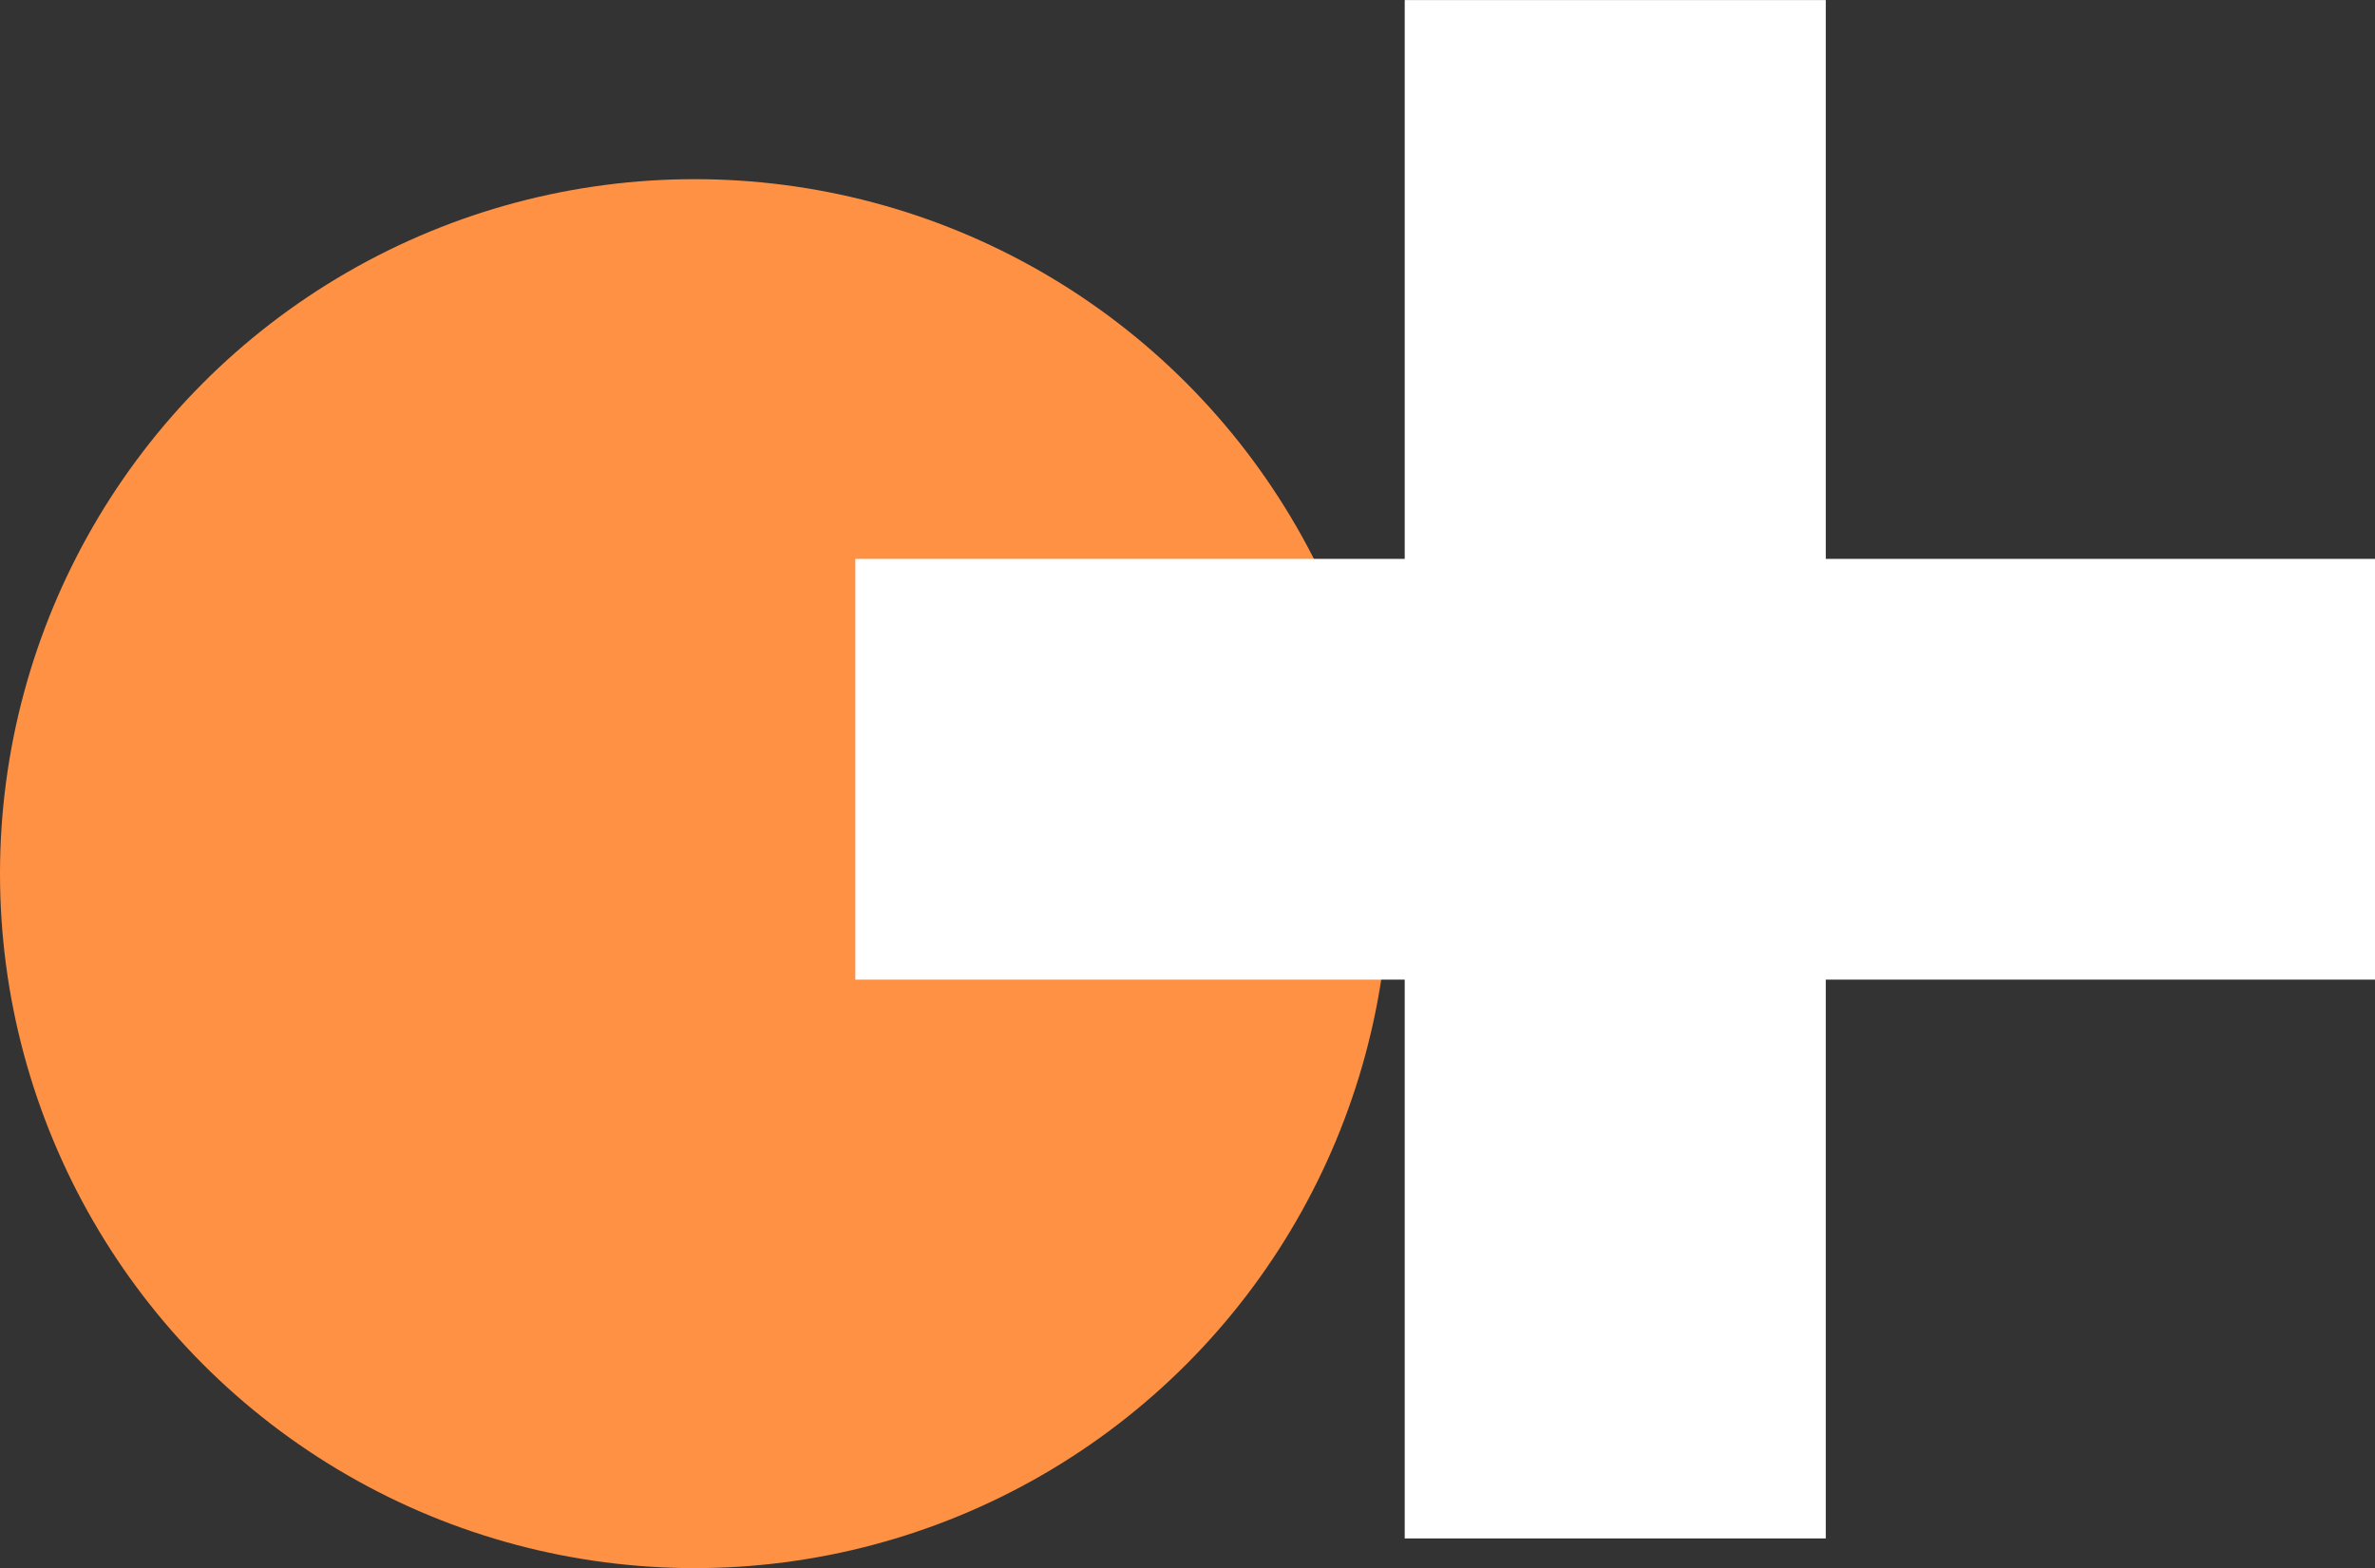
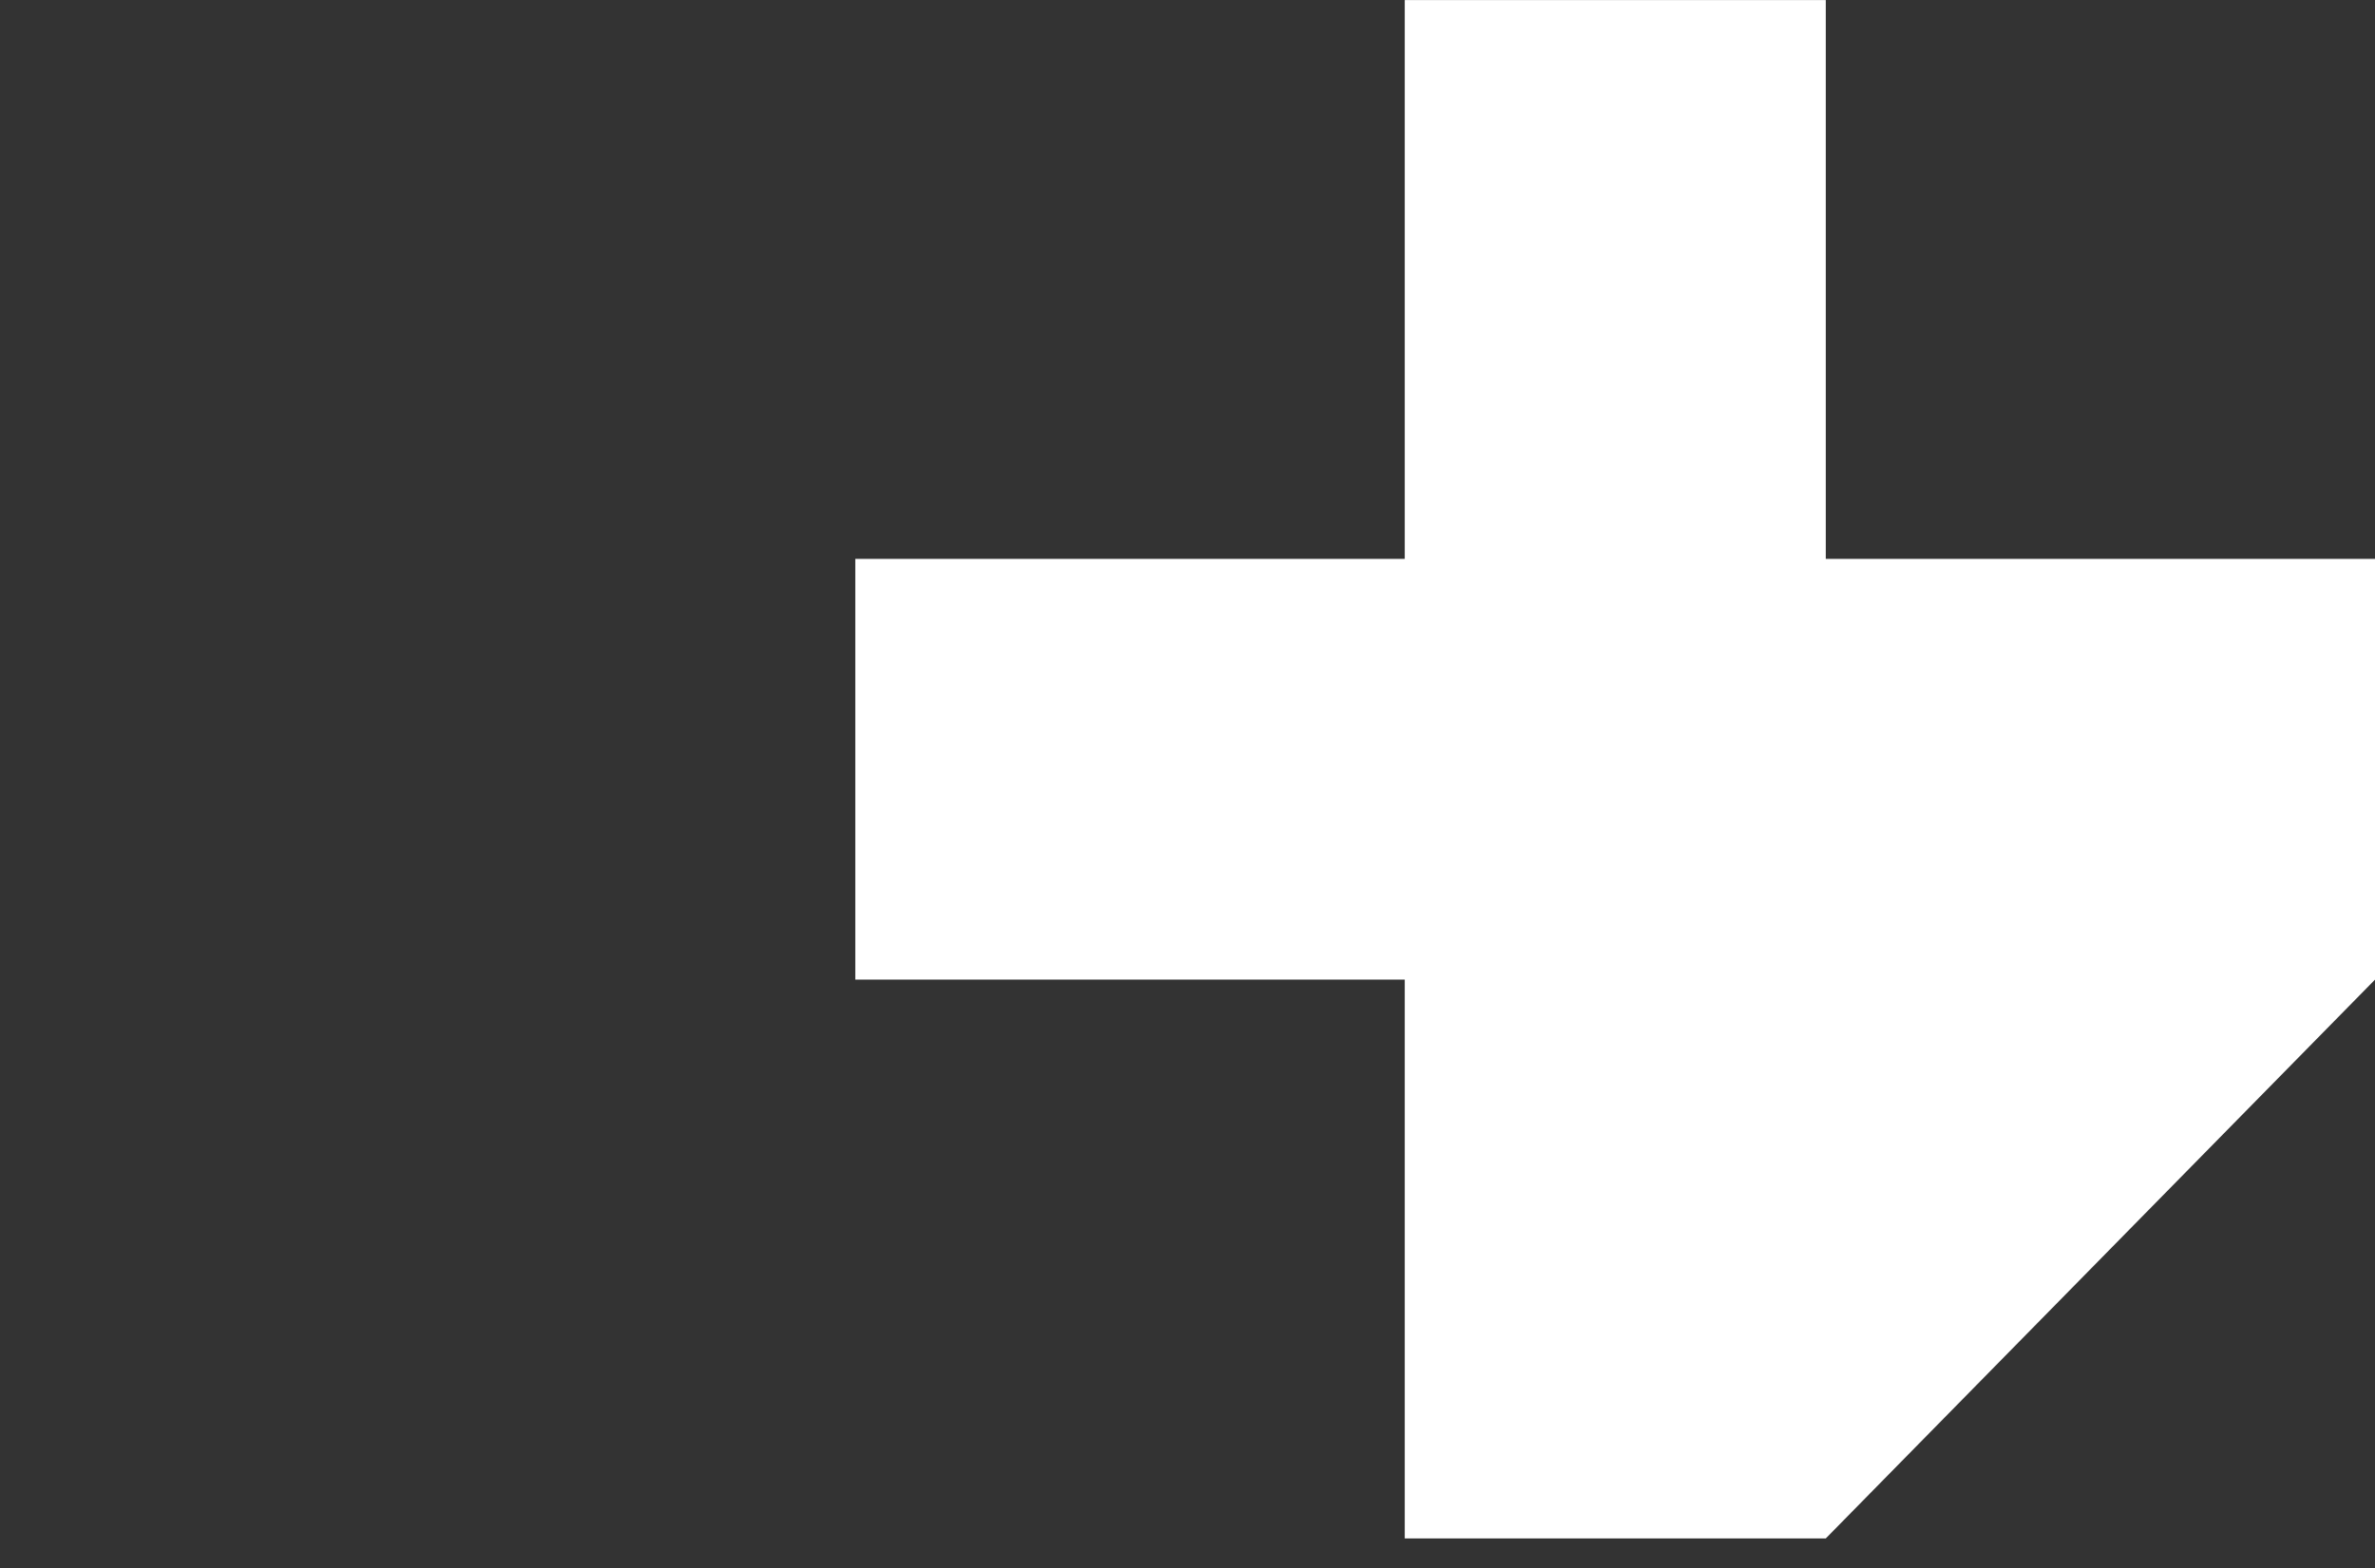
<svg xmlns="http://www.w3.org/2000/svg" width="53.963" height="35.639" viewBox="0 0 53.963 35.639">
  <rect x="0" y="0" width="53.963" height="35.639" fill="#333333" stroke="none" />
  <g id="Grupo_39821" data-name="Grupo 39821" transform="translate(-432 -9459.361)">
    <g id="Grupo_39825" data-name="Grupo 39825">
-       <circle id="Elipse_1727" data-name="Elipse 1727" cx="15.784" cy="15.784" r="15.784" transform="translate(432 9463.433)" fill="#ff9144" />
-       <path id="_.a-text__h2_-bold_copy_3" data-name=".a-text__h2 -bold copy 3" d="M38.179-17.374v-9.563H25.7v-12.7H16.133v12.7H3.65v9.563H16.133v12.7H25.7v-12.7Z" transform="translate(447.784 9499)" fill="#fff" />
+       <path id="_.a-text__h2_-bold_copy_3" data-name=".a-text__h2 -bold copy 3" d="M38.179-17.374v-9.563H25.7v-12.7H16.133v12.7H3.65v9.563H16.133v12.7H25.7Z" transform="translate(447.784 9499)" fill="#fff" />
    </g>
  </g>
</svg>